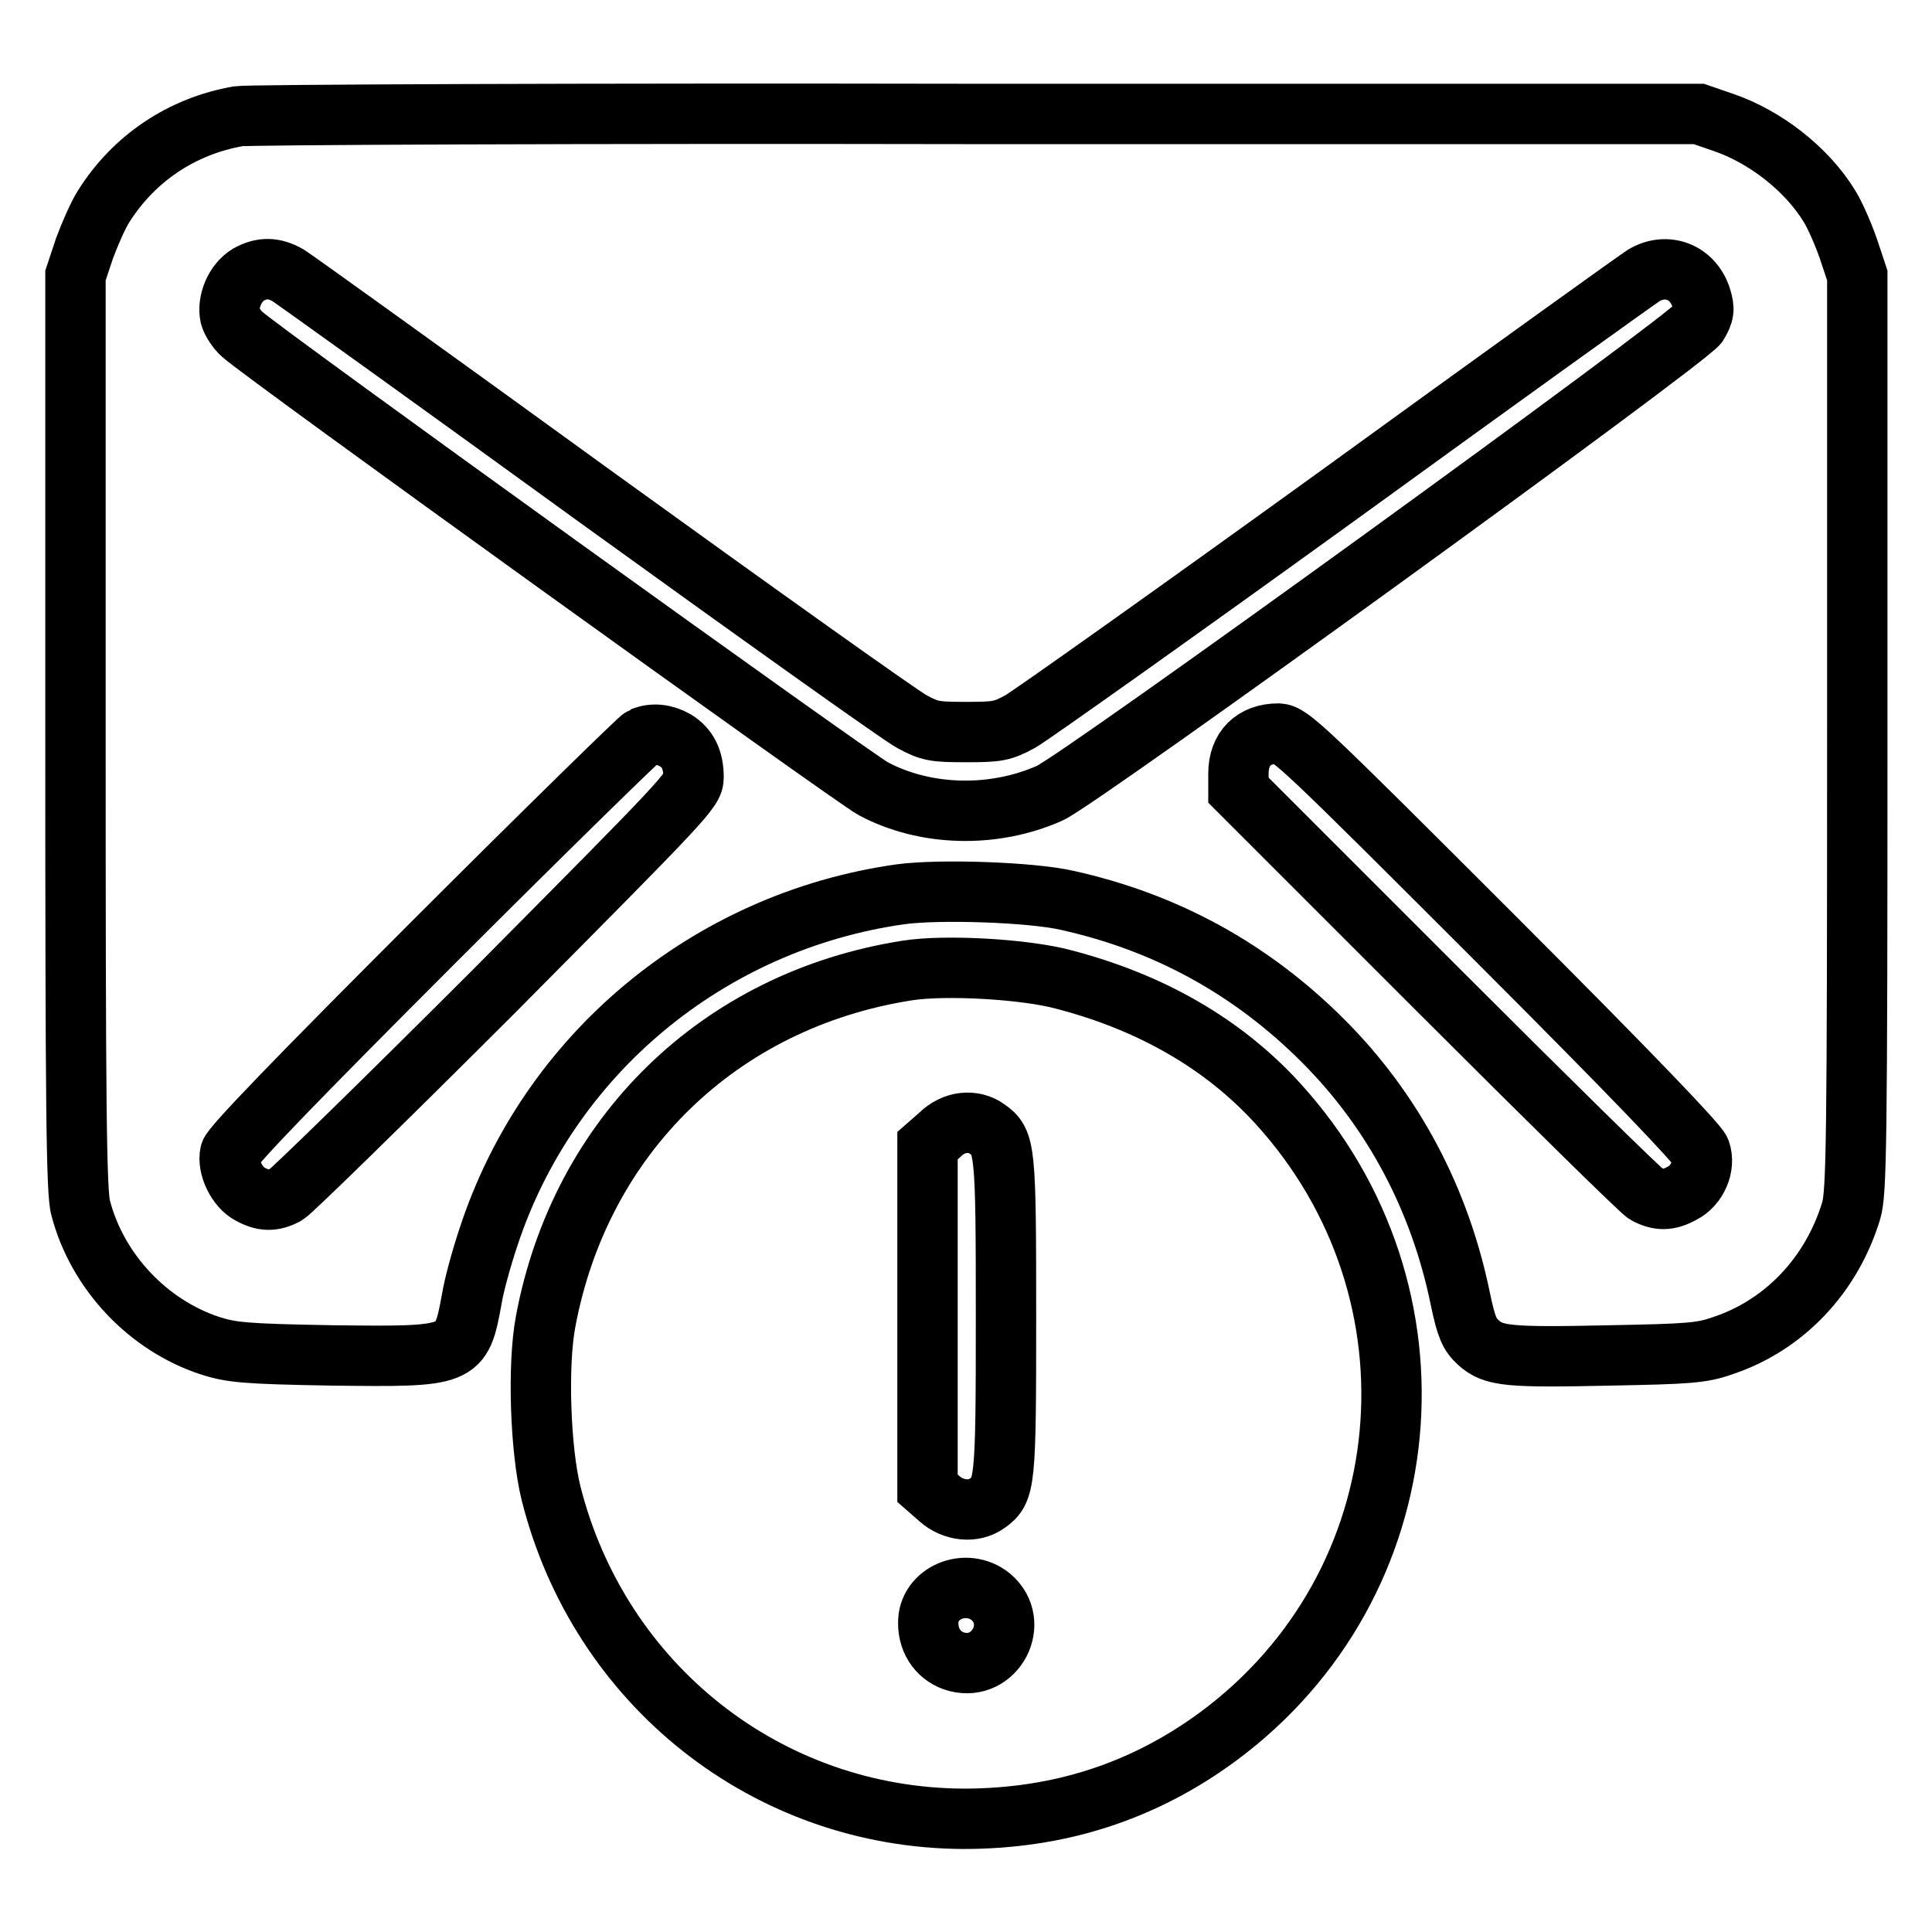
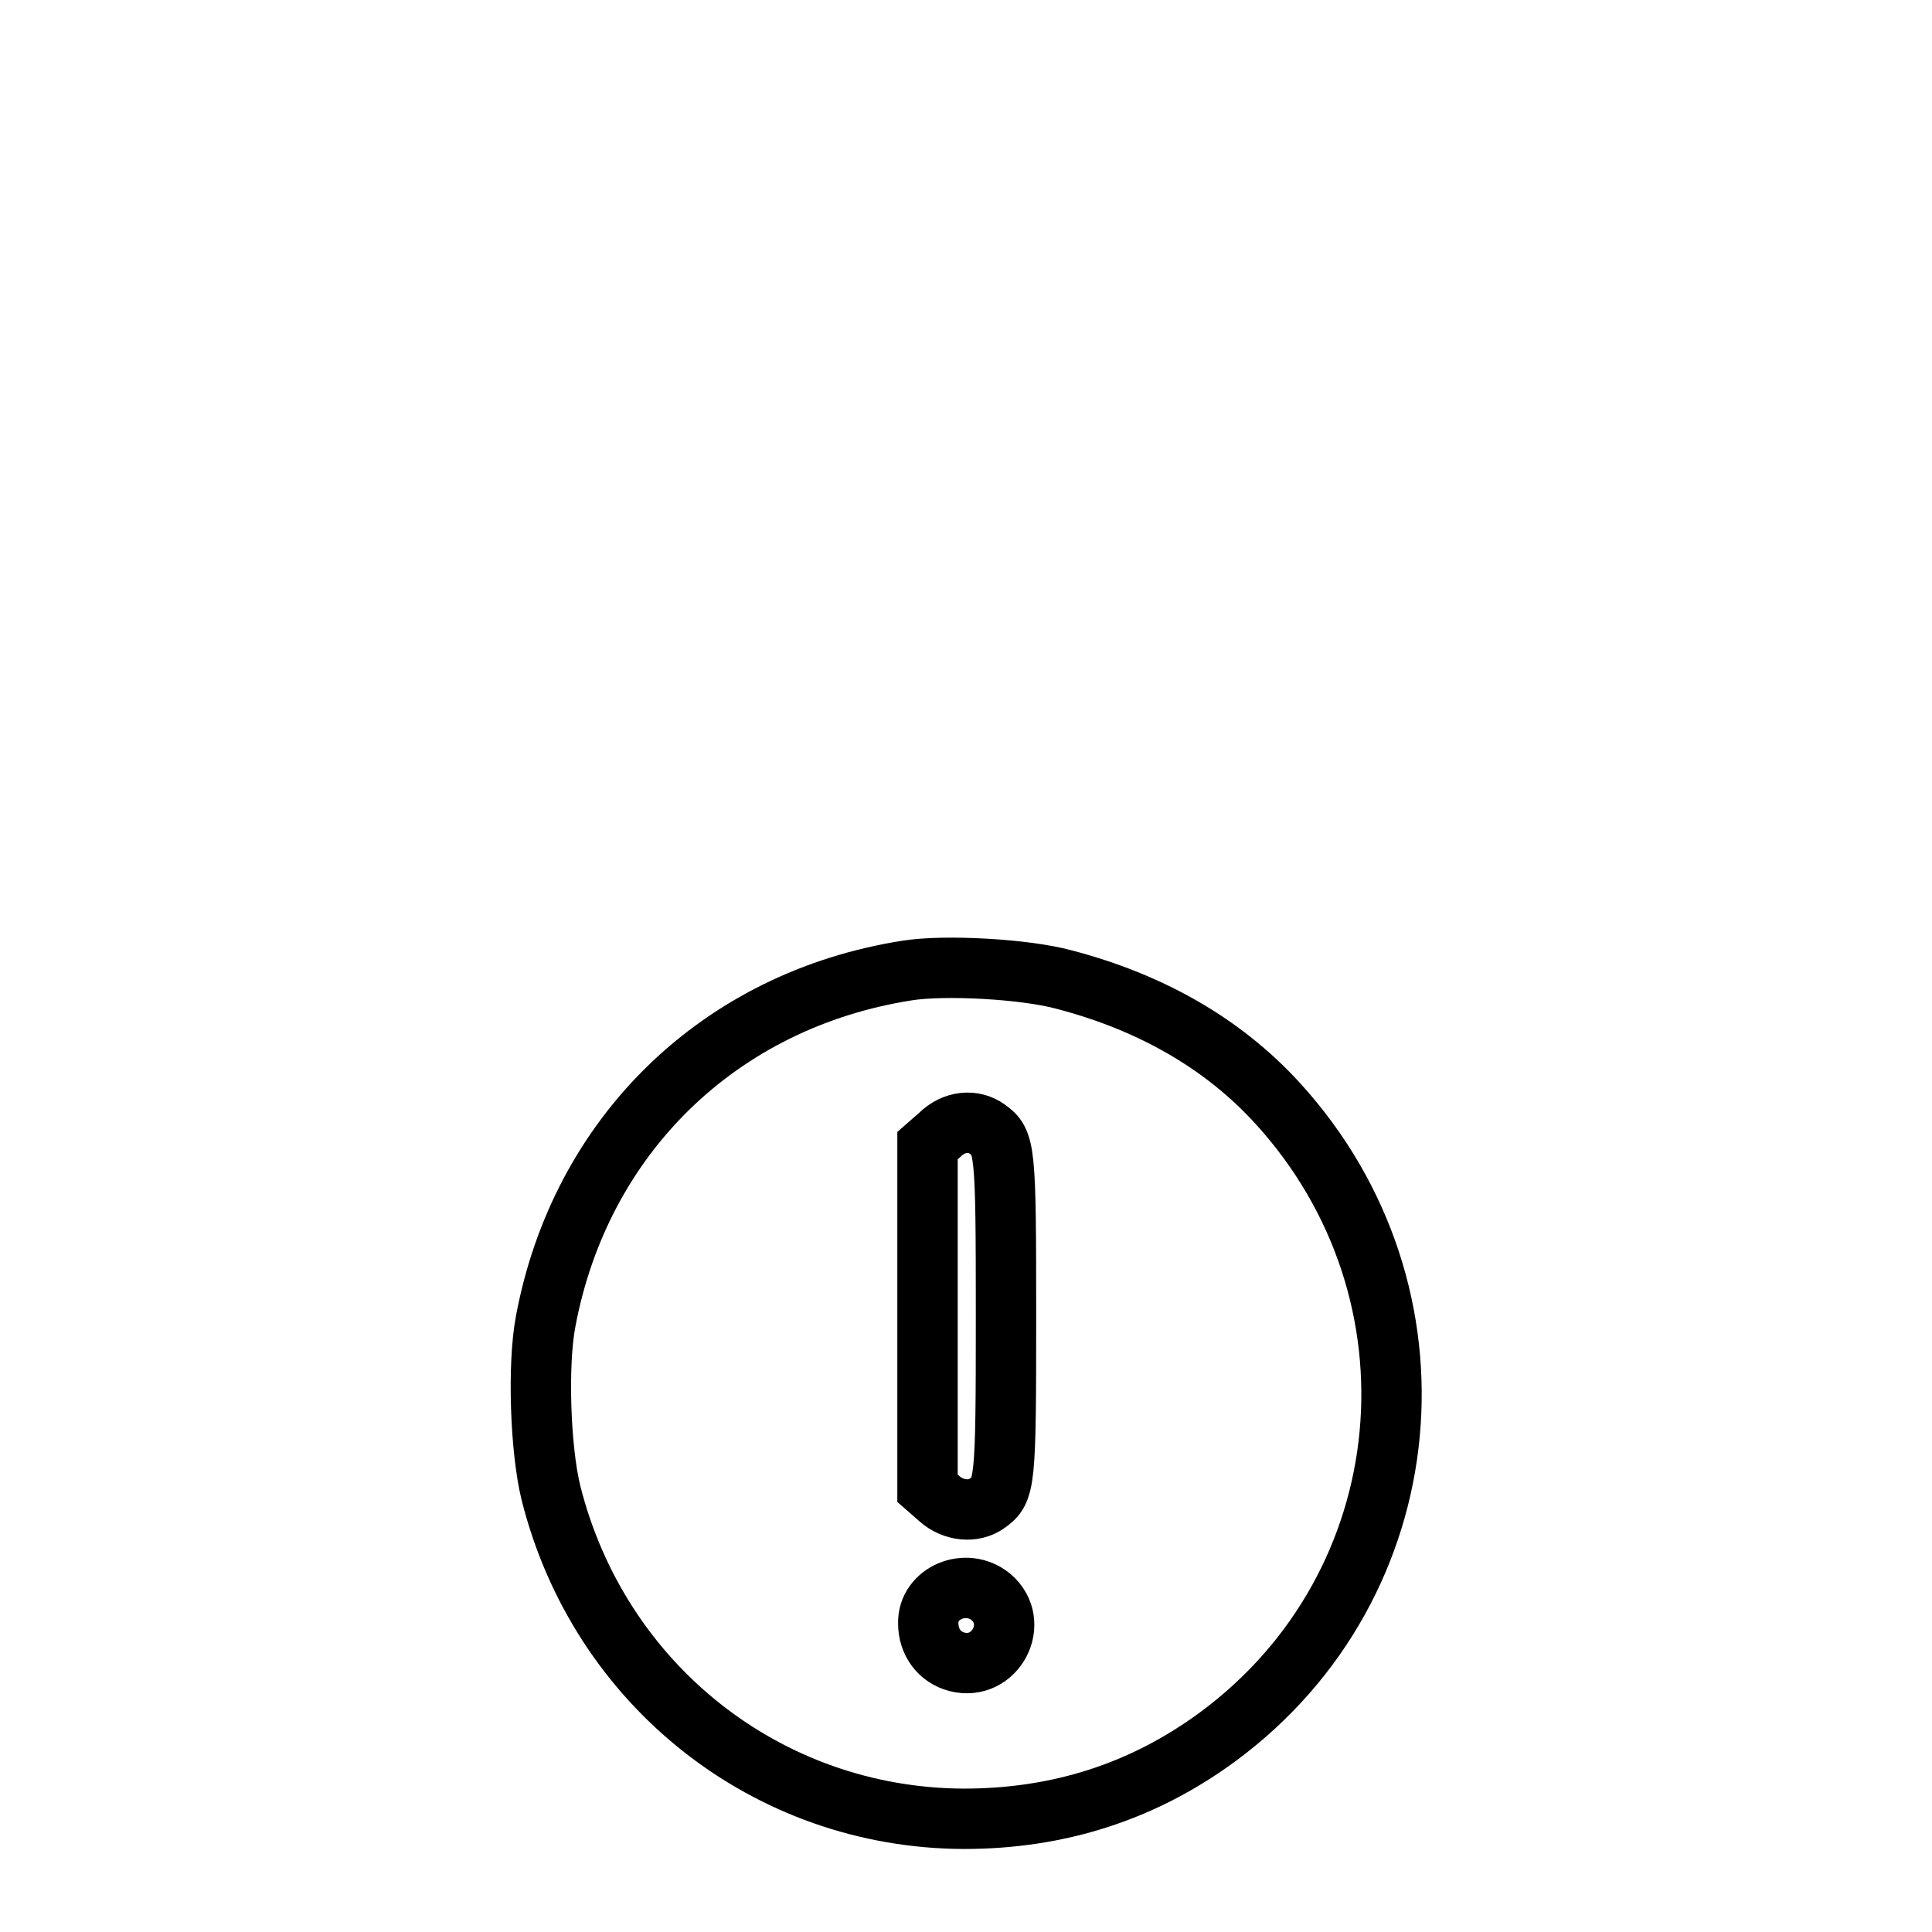
<svg xmlns="http://www.w3.org/2000/svg" version="1.1" x="0px" y="0px" viewBox="0 0 256 256" enable-background="new 0 0 256 256" xml:space="preserve">
  <g>
    <g>
      <g>
-         <path stroke-width="8" fill-opacity="0" stroke="#000000" d="M31.6,15.4c-7.5,1.3-13.9,5.6-17.9,12c-0.7,1.1-1.8,3.6-2.5,5.5L10,36.5v60.6c0,48.9,0.1,61.1,0.7,63c2.2,8.4,8.9,15.5,17.1,18.2c2.8,0.9,4.5,1.1,16.2,1.3c17,0.2,17.1,0.2,18.5-7.4c0.3-1.9,1.3-5.5,2.2-8.2c7.9-24.2,29.1-41.9,54.6-45.5c5.1-0.7,17.3-0.3,22.1,0.8c13.1,2.9,24.4,9.1,33.9,18.6c9.3,9.3,15.5,21,18.2,34.2c0.8,3.8,1.2,4.7,2.4,5.8c2,1.8,3.9,2,17.5,1.7c10.3-0.2,12.1-0.3,14.9-1.3c8.1-2.7,14.4-9.3,17-17.9c0.7-2.4,0.8-8.9,0.8-63.3V36.5l-1.2-3.6c-0.7-2-1.8-4.5-2.5-5.6c-3-4.9-8.5-9.2-14.1-11.1l-3.2-1.1l-95.6,0C76.9,15,32.8,15.2,31.6,15.4z M38.2,36.5C39,37,57.4,50.2,78.9,65.8c21.6,15.6,40.4,29,41.9,29.8c2.4,1.3,3,1.4,7.2,1.4s4.8-0.1,7.2-1.4c1.4-0.8,20.3-14.2,41.9-29.8C198.6,50.2,217,37,217.8,36.5c3-1.8,6.5-0.5,7.6,2.9c0.5,1.6,0.4,2.1-0.4,3.5c-1.1,1.9-81.7,60.3-85.9,62.2c-7.4,3.3-16.5,3.1-23.4-0.6c-2.5-1.3-81.3-58-83.6-60.2c-0.7-0.6-1.4-1.7-1.6-2.4c-0.4-1.9,0.6-4.4,2.4-5.5C34.7,35.4,36.3,35.4,38.2,36.5z M89.5,98.1c1.6,1,2.4,2.5,2.4,4.9c0,1.7-1.1,2.8-26.3,28.2c-14.5,14.5-27,26.7-27.7,27.1c-1.7,0.9-3,0.9-4.8-0.1c-1.7-0.9-3-3.6-2.6-5.4c0.2-0.9,8.9-9.9,27.1-28.1c14.7-14.7,27.2-26.9,27.5-27C86.5,97.1,88.1,97.3,89.5,98.1z M197.9,124.1c18.4,18.4,27,27.4,27.4,28.4c0.7,2-0.4,4.6-2.4,5.6c-1.8,1-3.1,1-4.8,0.1c-0.7-0.4-13.1-12.6-27.6-27.1l-26.4-26.4v-2.2c0-3.3,2-5.3,5.3-5.3C171,97.3,172.6,98.8,197.9,124.1z" />
        <path stroke-width="8" fill-opacity="0" stroke="#000000" d="M120.2,128.6c-24.9,3.9-43.3,21.9-47.9,46.5c-1.1,5.8-0.7,17,0.7,22.7c6.4,25.5,28.7,43.1,54.7,43.2c12.6,0,23.8-3.6,33.7-10.9c27.2-20.1,30.8-58.8,7.9-83.9c-7.2-7.9-16.8-13.4-28.3-16.4C135.9,128.4,125.2,127.8,120.2,128.6z M130.8,149.6c2.4,1.7,2.5,2.5,2.5,24.8c0,22.3-0.1,23.1-2.5,24.8c-1.8,1.3-4.5,1-6.3-0.6l-1.6-1.4v-22.7v-22.7l1.6-1.4C126.4,148.5,129,148.3,130.8,149.6z M131.3,211.6c4,3.4,0.6,9.9-4.5,8.6c-2.3-0.6-3.8-2.6-3.8-5.1C122.9,211.1,128,208.9,131.3,211.6z" />
      </g>
    </g>
  </g>
</svg>